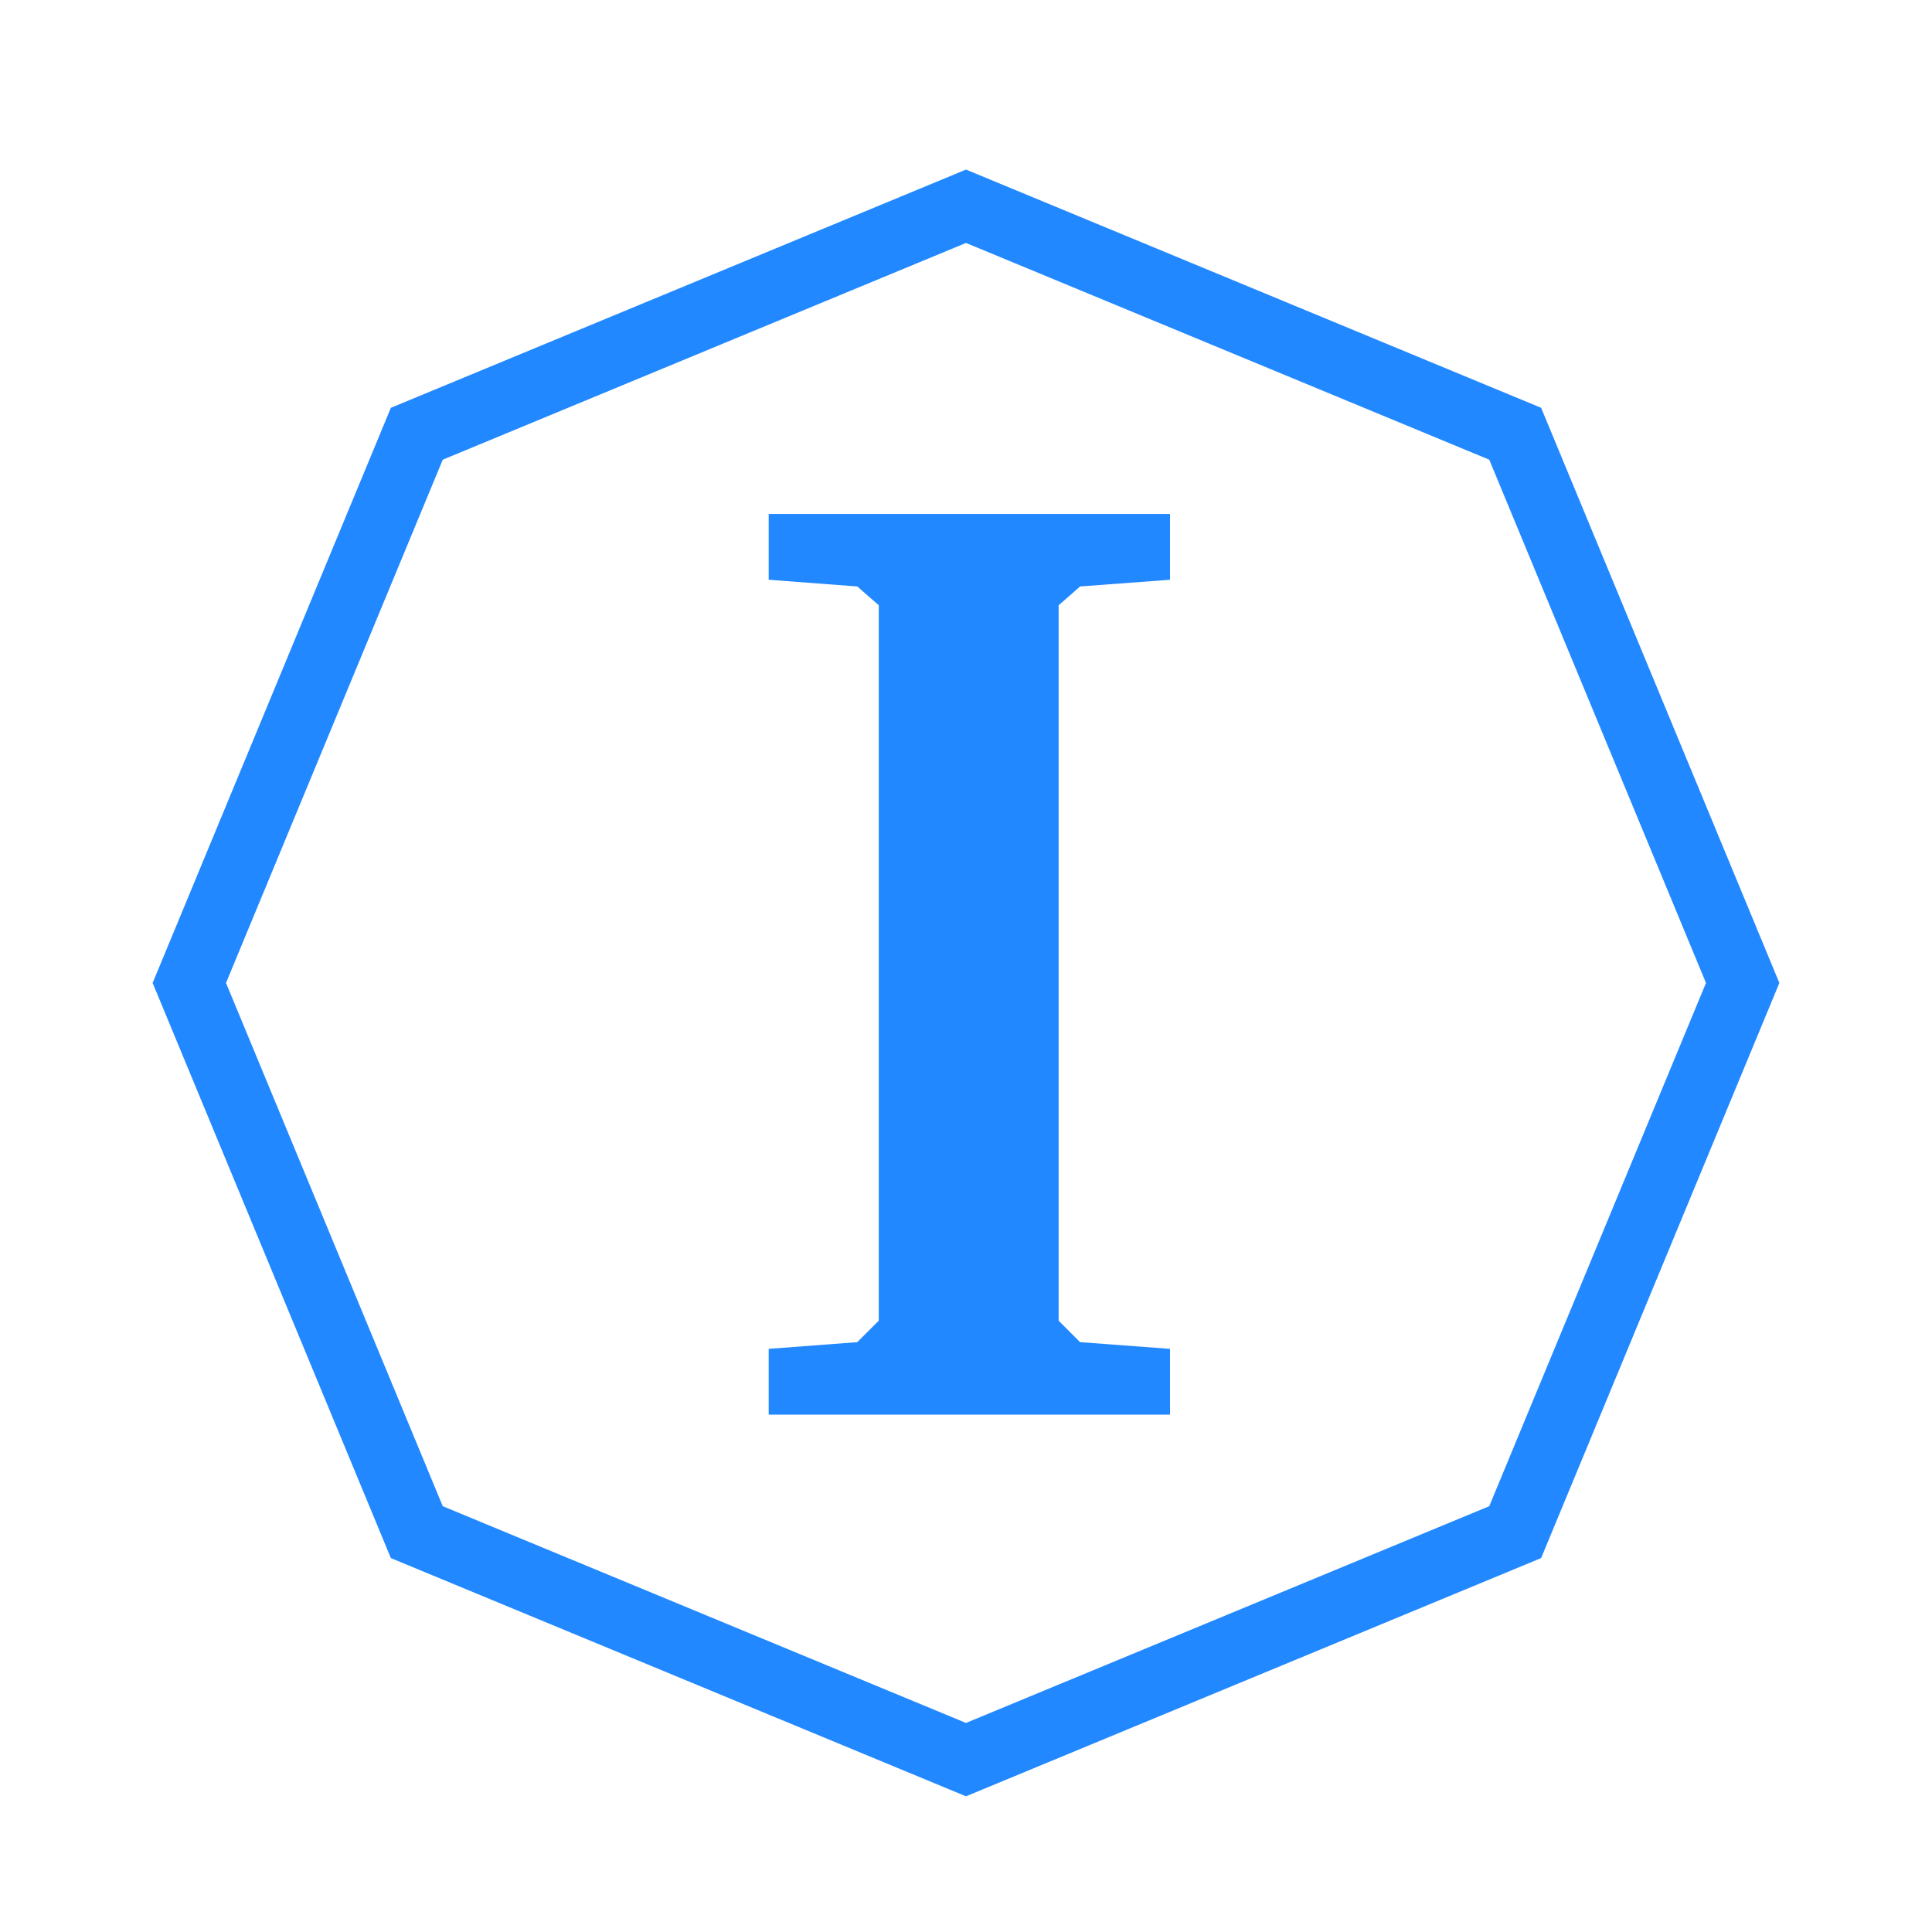
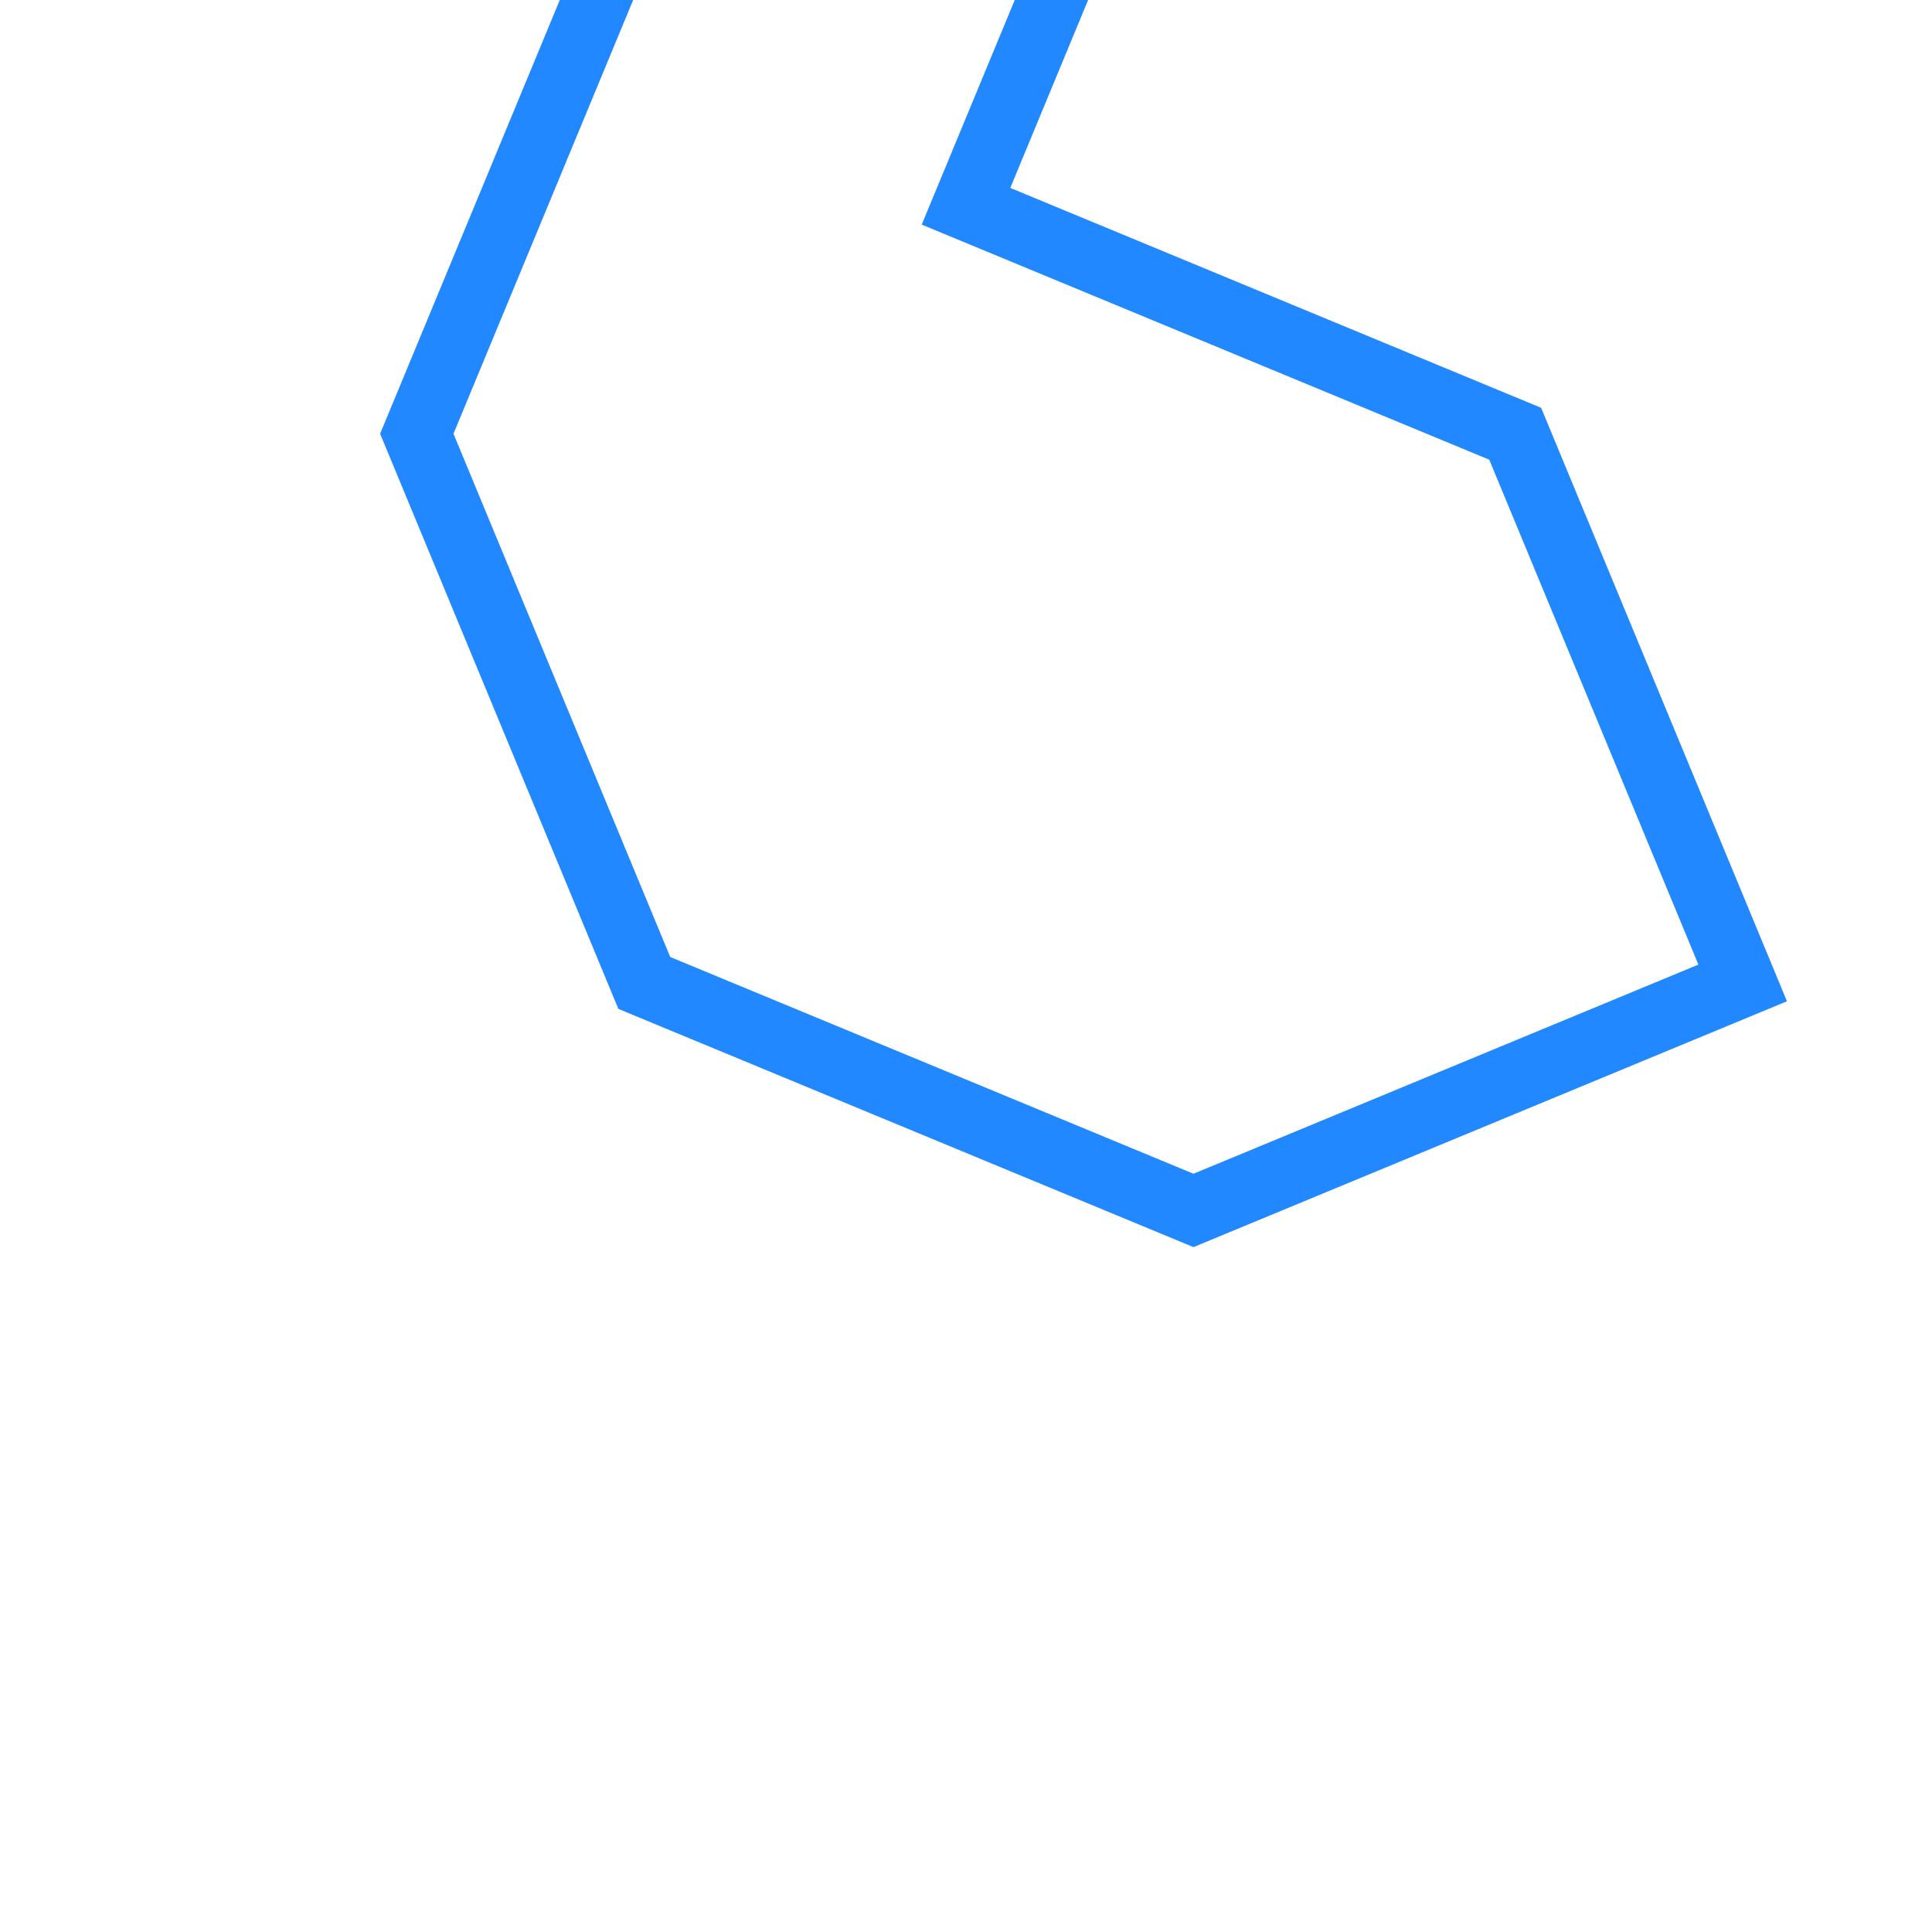
<svg xmlns="http://www.w3.org/2000/svg" id="todo1" class="todo2" version="1.1" x="0" y="0" width="70" height="70" viewBox="-7 -7 114 114">
-   <path d="M50,5.171l32.406,13.423l13.423,32.406l-13.423,32.406l-32.406,13.423l-32.406,-13.423l-13.423,-32.406l13.423,-32.406l32.406,-13.423Z" stroke="#28f" stroke-width="4" fill="none" />
-   <path style="fill: #28f" d="M38.358,72.591l5.227-0.396l1.267-1.267l0-42.214l-1.267-1.109l-5.227-0.396l0-3.881l23.681,0l0,3.881l-5.306,0.396l-1.267,1.109l0,42.214l1.267,1.267l5.306,0.396l0,3.881l-23.681,0l0-3.881z" />
+   <path d="M50,5.171l32.406,13.423l13.423,32.406l-32.406,13.423l-32.406,-13.423l-13.423,-32.406l13.423,-32.406l32.406,-13.423Z" stroke="#28f" stroke-width="4" fill="none" />
  <g />
</svg>